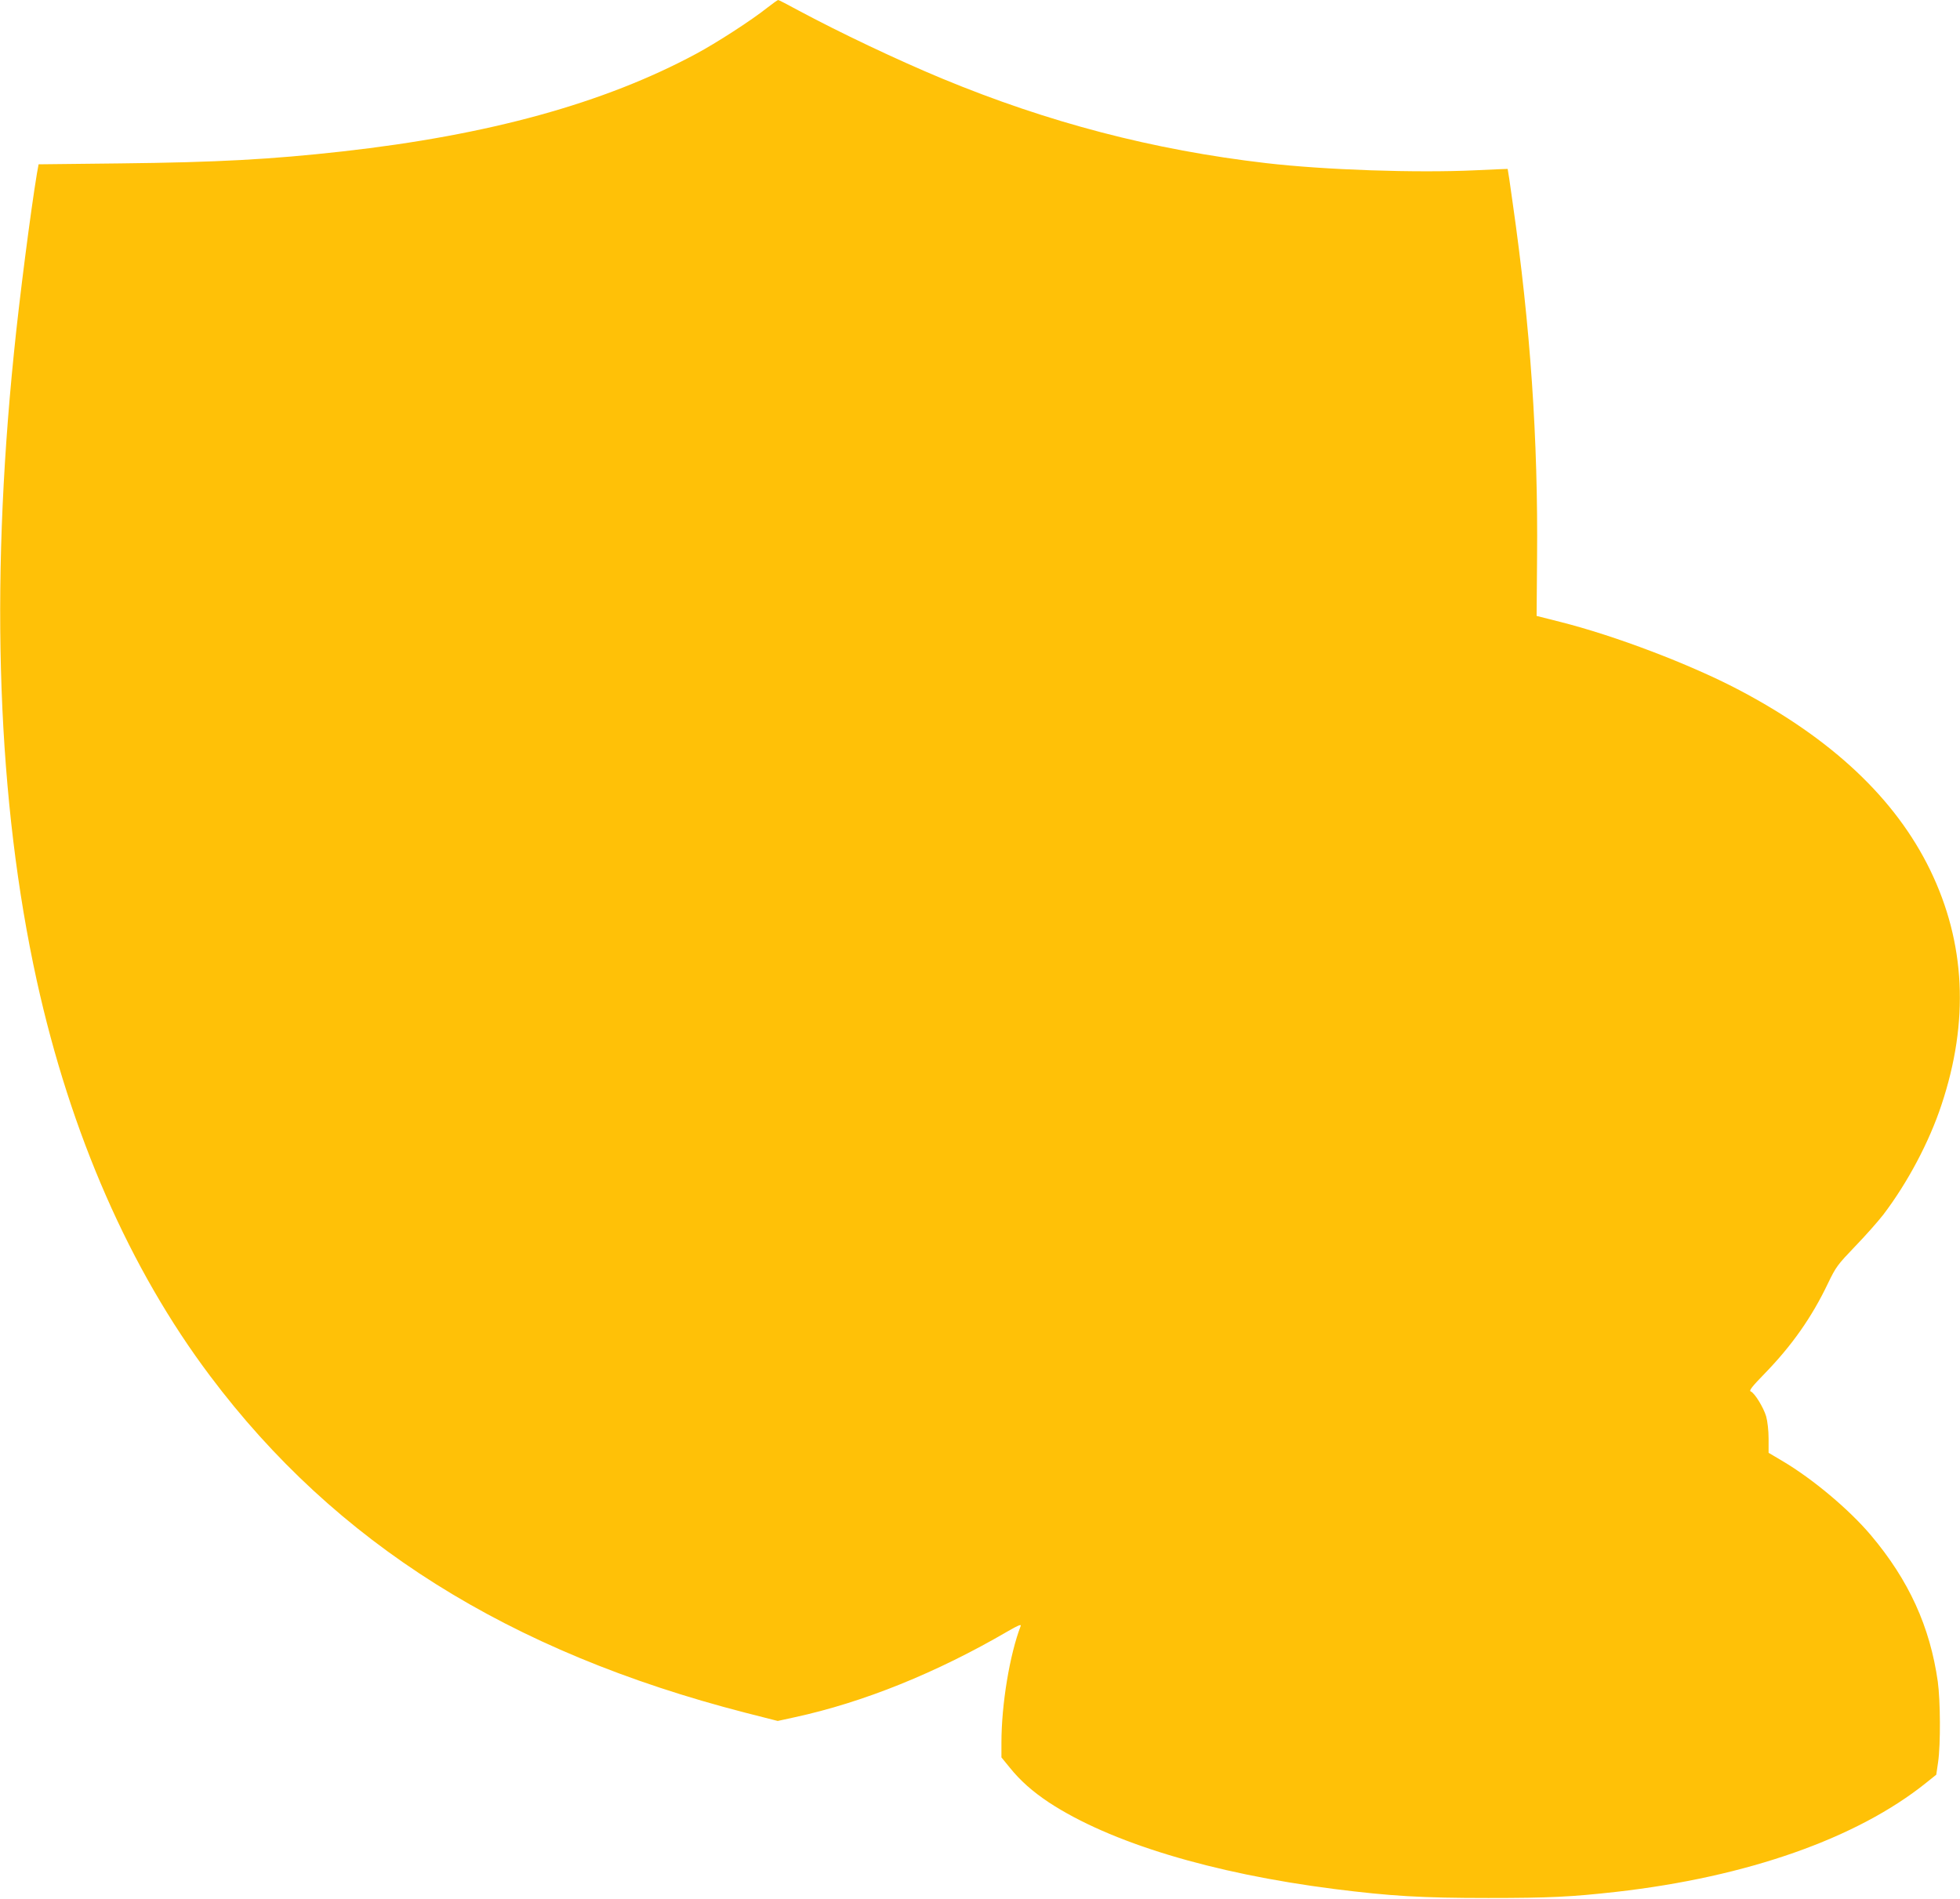
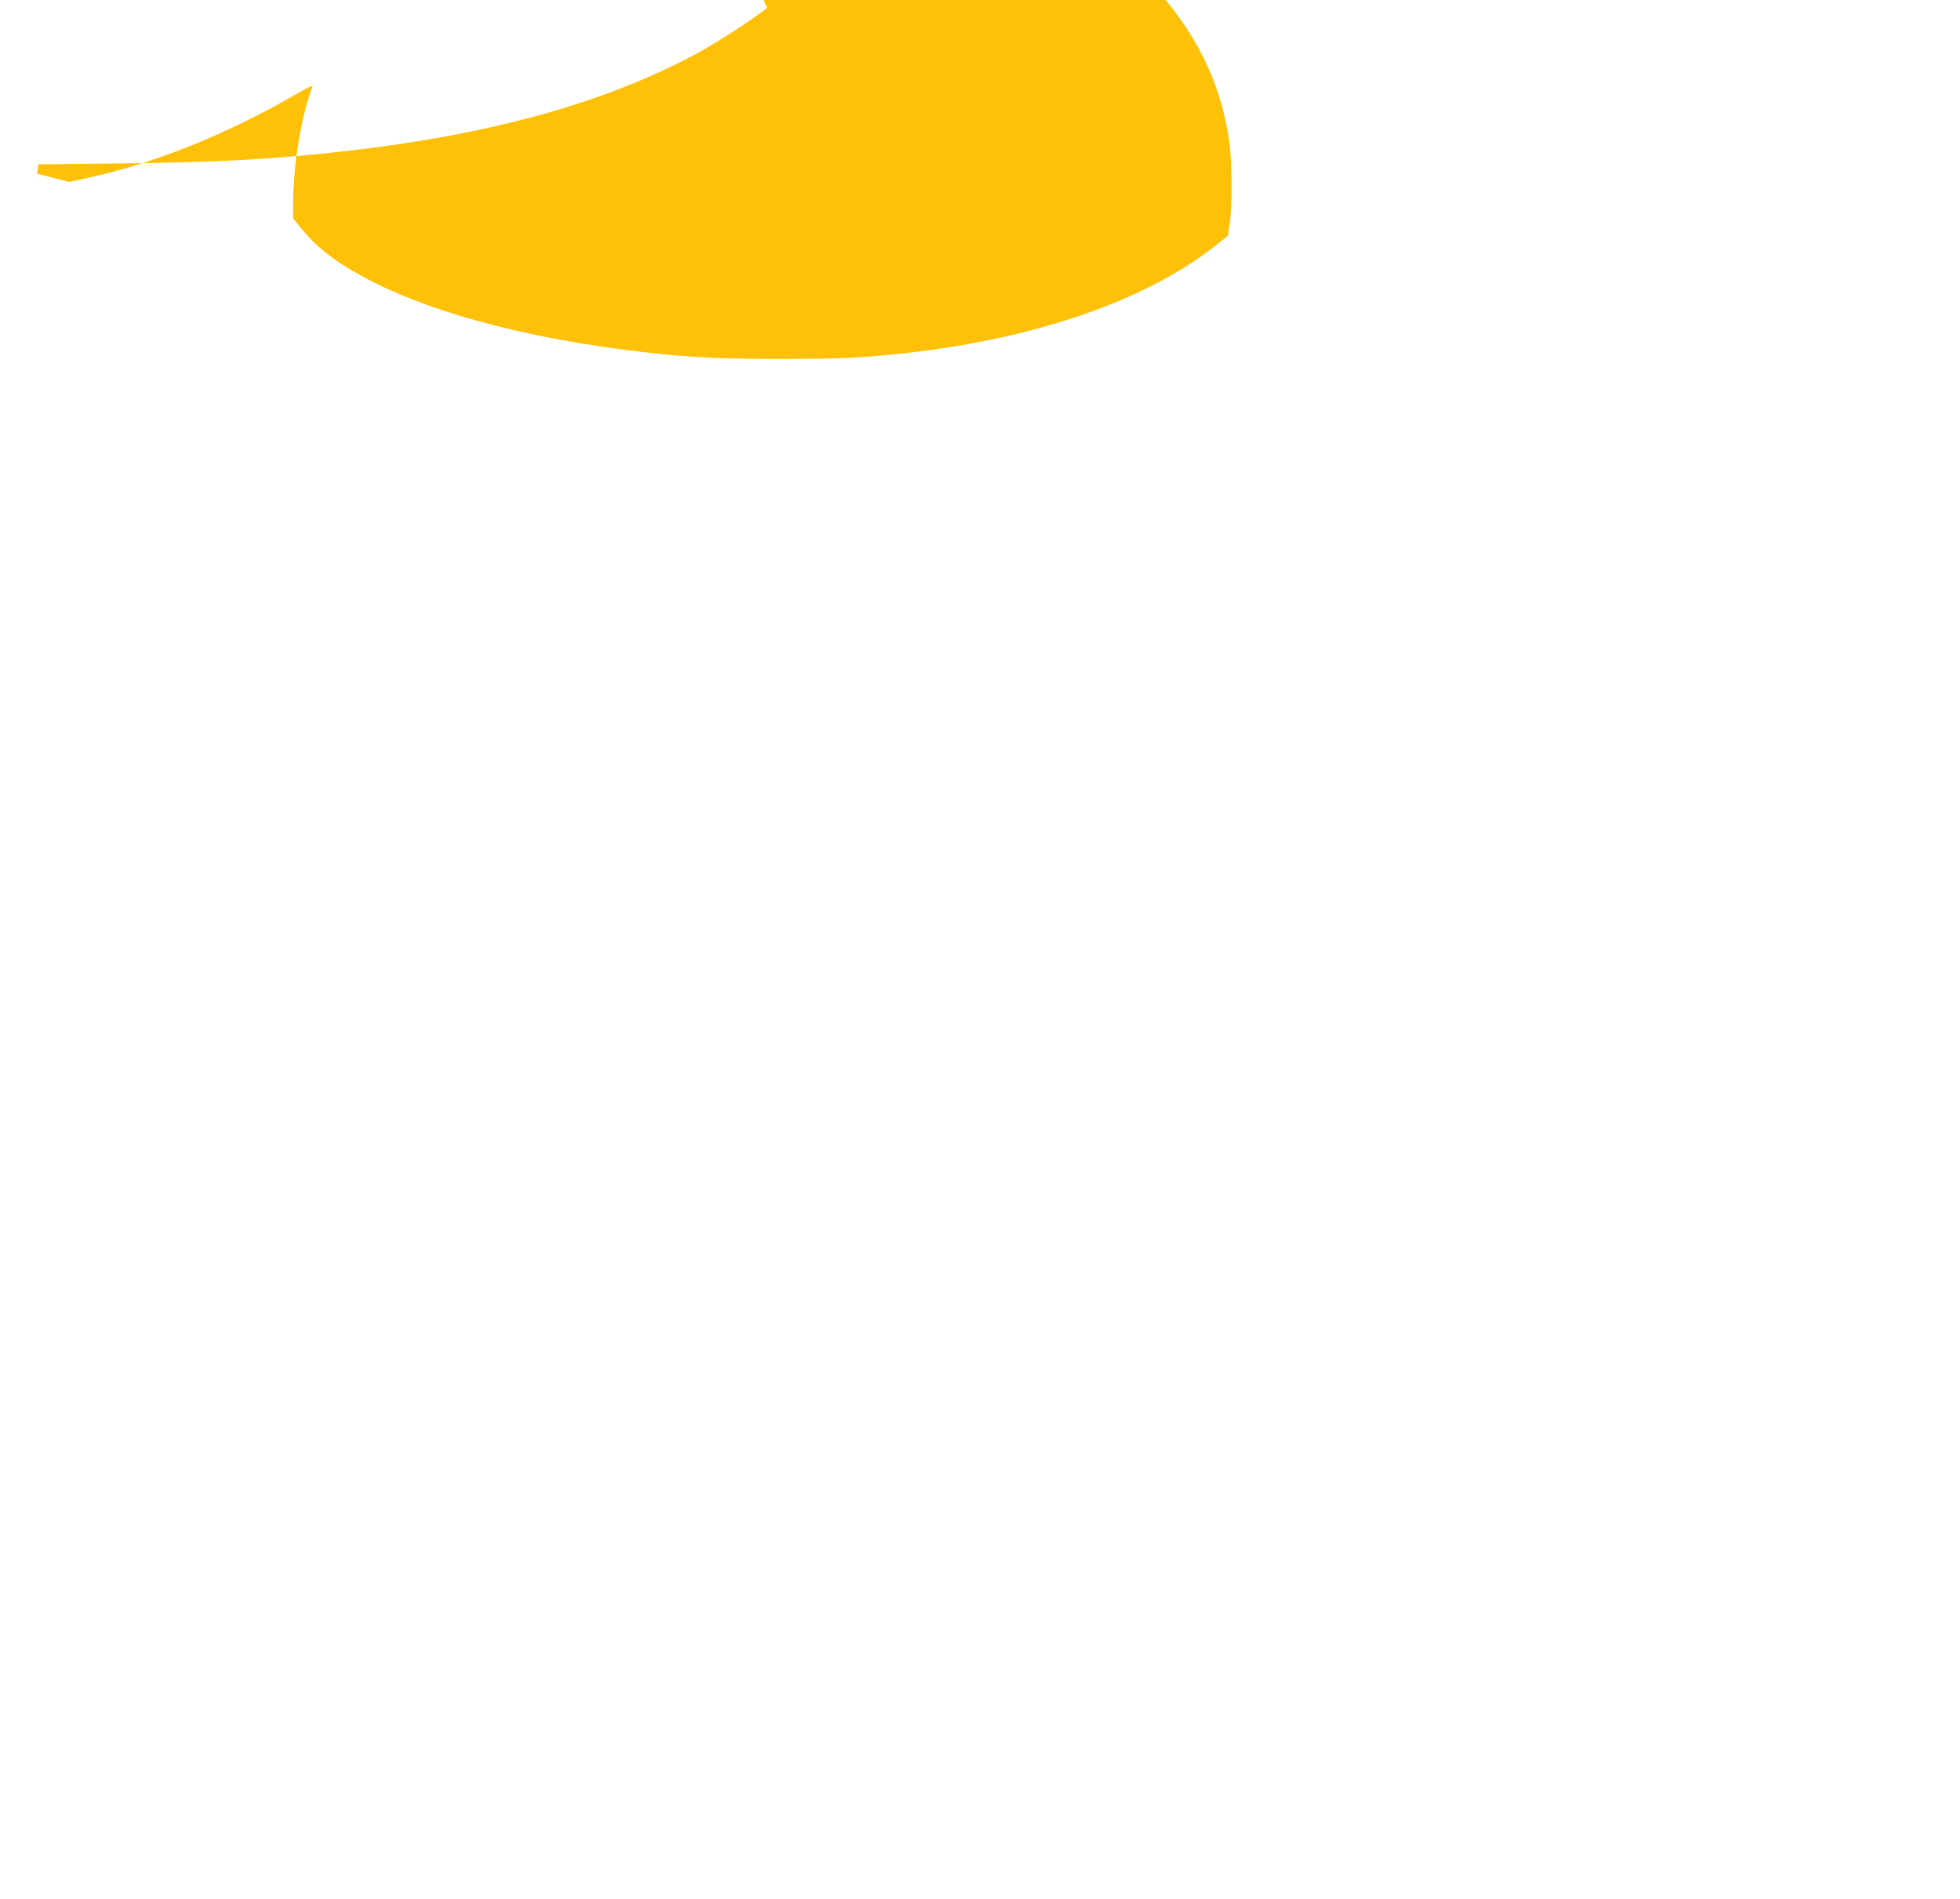
<svg xmlns="http://www.w3.org/2000/svg" version="1.0" width="1280pt" height="1240pt" viewBox="0 0 1280 1240" preserveAspectRatio="xMidYMid meet">
  <g transform="translate(0,1240) scale(0.1,-0.1)" fill="#ffc107" stroke="none">
-     <path d="M5010 12349 c-103 -82 -334 -231 -465 -301 -601 -323 -1353 -530 -2310 -637 -467 -52 -814 -71 -1447 -78 l-536 -6 -11 -61 c-39 -233 -115 -819 -150 -1171 -158 -1554 -107 -2932 149 -4098 221 -1002 607 -1884 1132 -2582 819 -1091 1949 -1801 3495 -2199 l212 -54 110 24 c448 97 927 290 1395 563 62 36 86 46 82 34 -72 -187 -126 -512 -126 -763 l0 -96 53 -65 c69 -86 150 -158 257 -229 399 -262 1063 -463 1861 -565 371 -47 575 -59 1009 -59 396 0 540 7 835 40 856 97 1574 350 2025 713 l65 52 12 82 c17 117 15 402 -2 526 -51 359 -189 662 -437 956 -142 168 -380 368 -580 486 l-88 52 0 92 c0 53 -7 114 -16 146 -17 58 -76 154 -101 163 -12 5 10 33 89 114 181 186 310 370 416 592 52 108 63 122 176 240 67 69 150 163 185 208 159 209 300 475 380 717 182 546 157 1058 -74 1534 -227 466 -640 855 -1247 1175 -317 167 -813 356 -1173 446 l-150 38 3 379 c7 770 -43 1509 -160 2323 -16 118 -31 216 -32 217 0 0 -95 -3 -211 -9 -384 -18 -982 2 -1368 47 -737 86 -1420 264 -2117 553 -291 121 -668 300 -938 445 -68 37 -126 67 -130 67 -4 0 -36 -23 -72 -51z" />
+     <path d="M5010 12349 c-103 -82 -334 -231 -465 -301 -601 -323 -1353 -530 -2310 -637 -467 -52 -814 -71 -1447 -78 l-536 -6 -11 -61 l212 -54 110 24 c448 97 927 290 1395 563 62 36 86 46 82 34 -72 -187 -126 -512 -126 -763 l0 -96 53 -65 c69 -86 150 -158 257 -229 399 -262 1063 -463 1861 -565 371 -47 575 -59 1009 -59 396 0 540 7 835 40 856 97 1574 350 2025 713 l65 52 12 82 c17 117 15 402 -2 526 -51 359 -189 662 -437 956 -142 168 -380 368 -580 486 l-88 52 0 92 c0 53 -7 114 -16 146 -17 58 -76 154 -101 163 -12 5 10 33 89 114 181 186 310 370 416 592 52 108 63 122 176 240 67 69 150 163 185 208 159 209 300 475 380 717 182 546 157 1058 -74 1534 -227 466 -640 855 -1247 1175 -317 167 -813 356 -1173 446 l-150 38 3 379 c7 770 -43 1509 -160 2323 -16 118 -31 216 -32 217 0 0 -95 -3 -211 -9 -384 -18 -982 2 -1368 47 -737 86 -1420 264 -2117 553 -291 121 -668 300 -938 445 -68 37 -126 67 -130 67 -4 0 -36 -23 -72 -51z" />
  </g>
</svg>